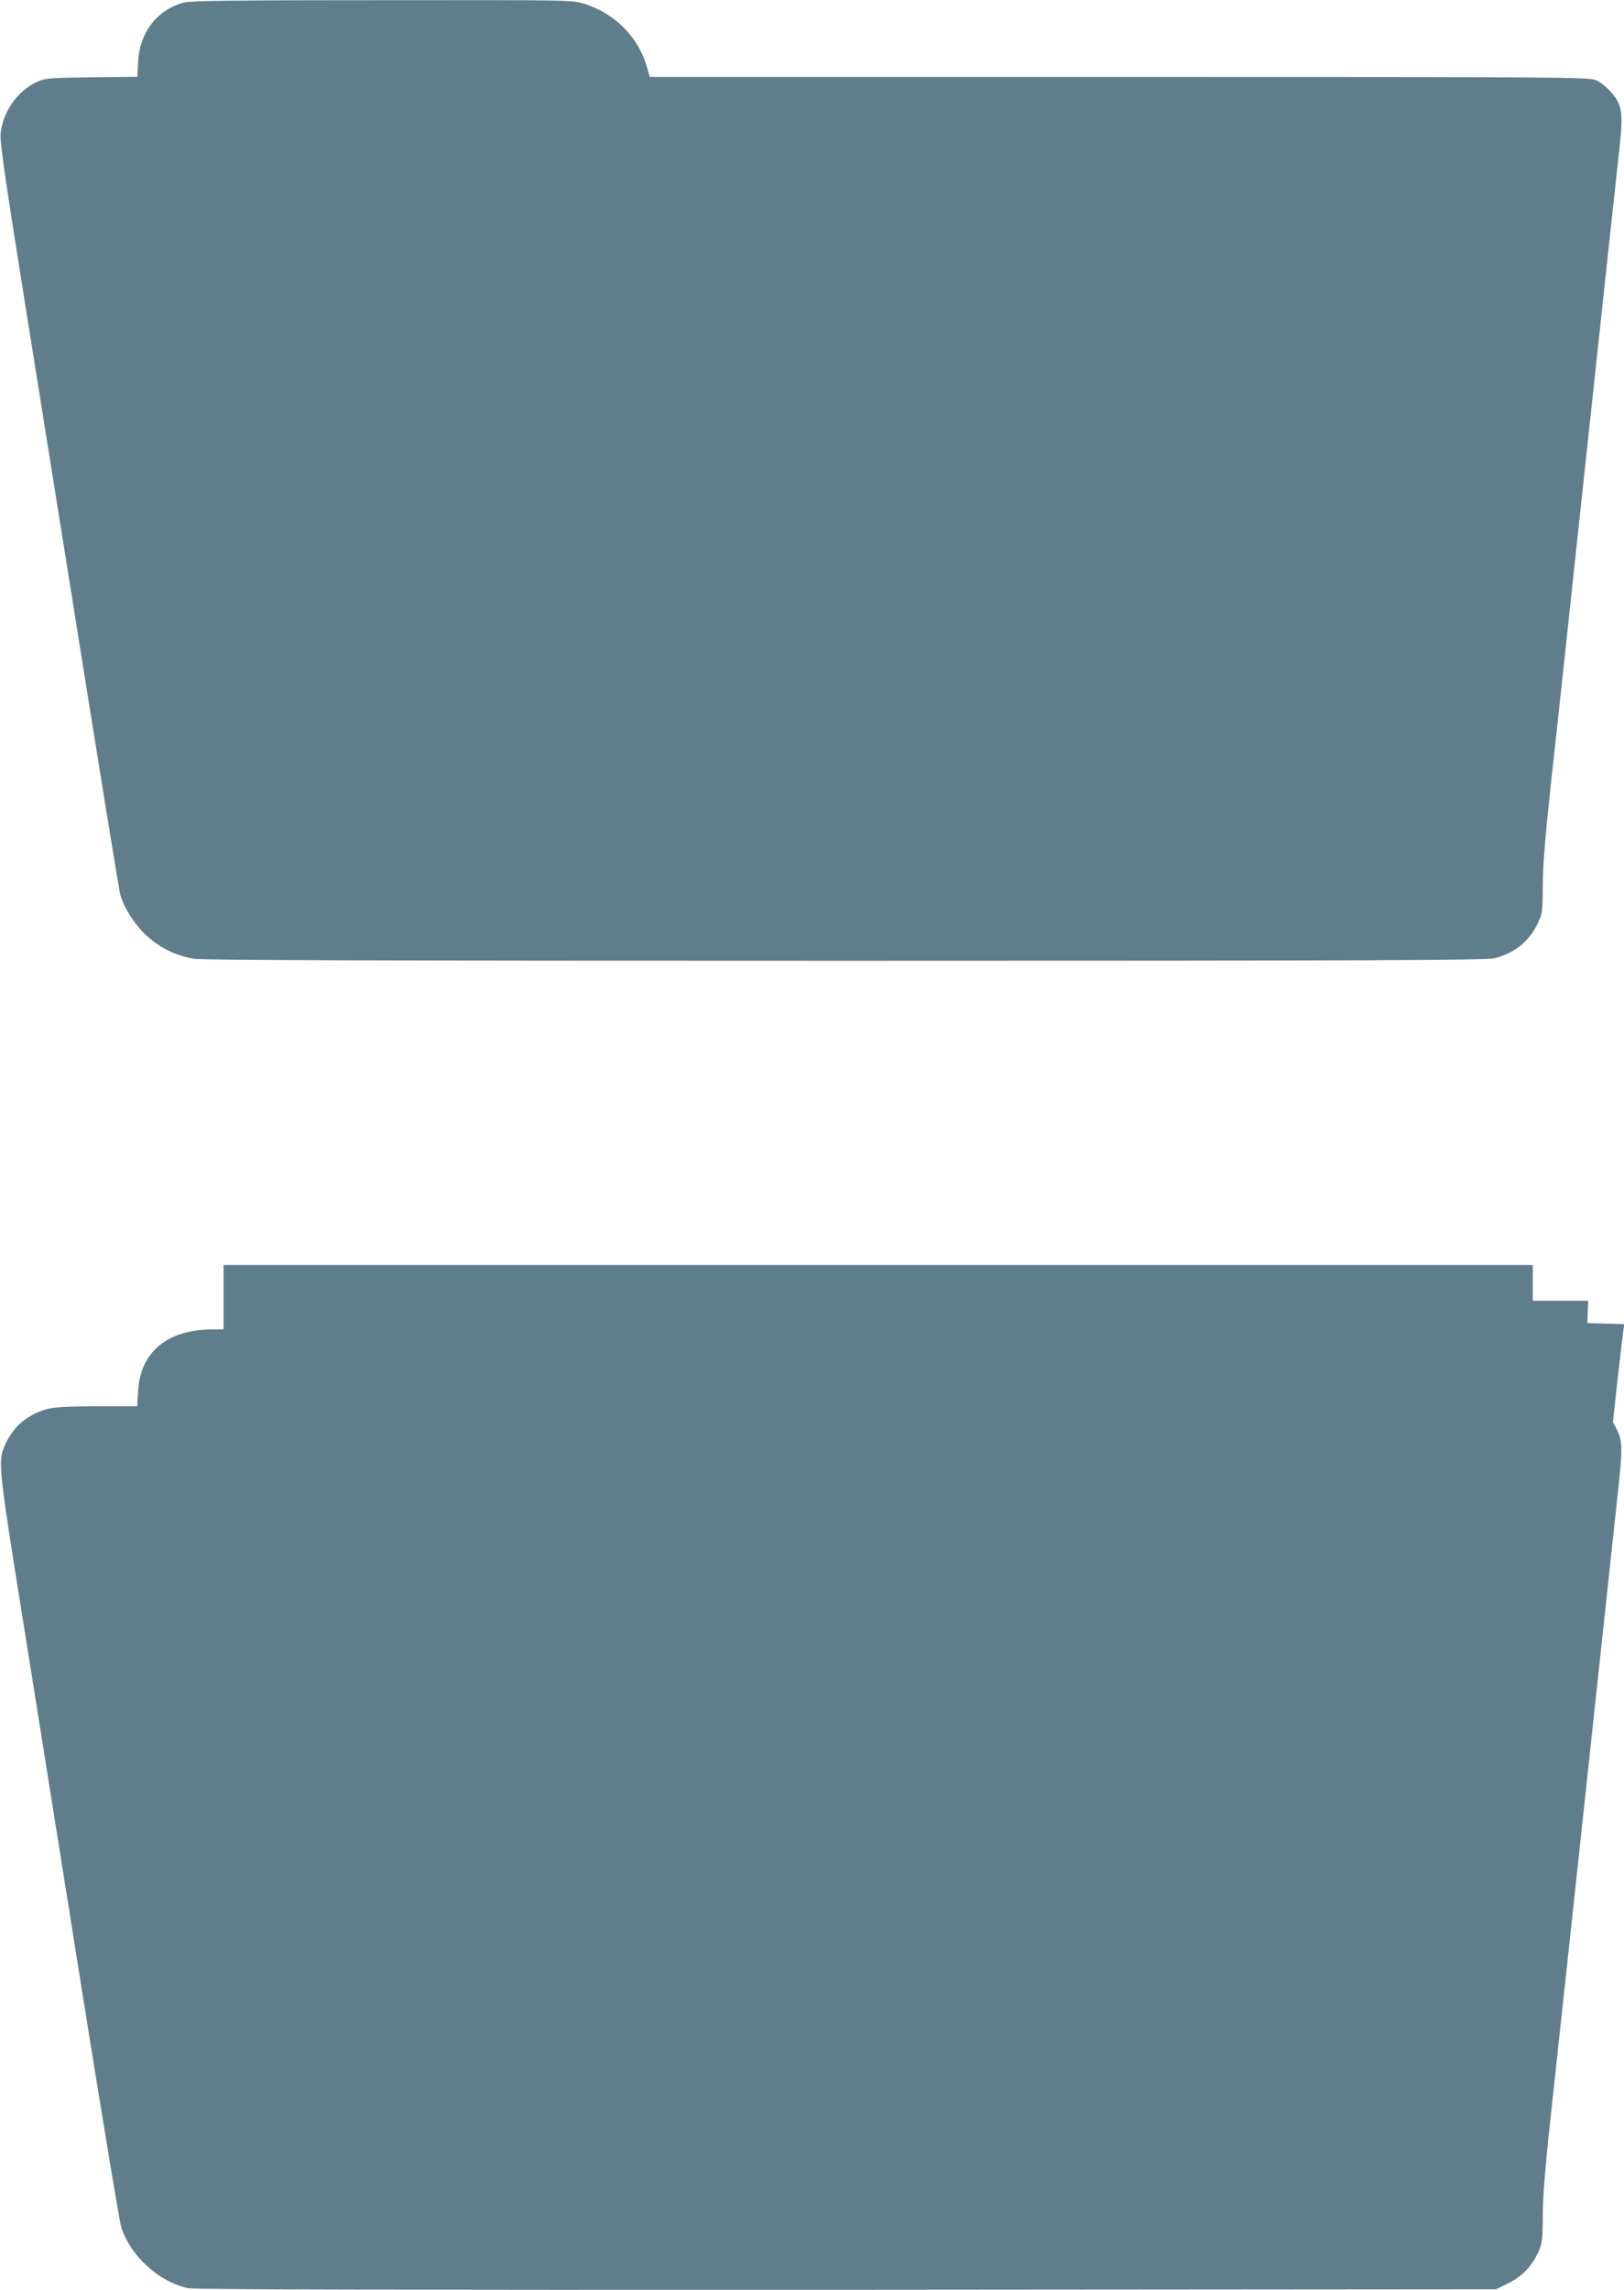
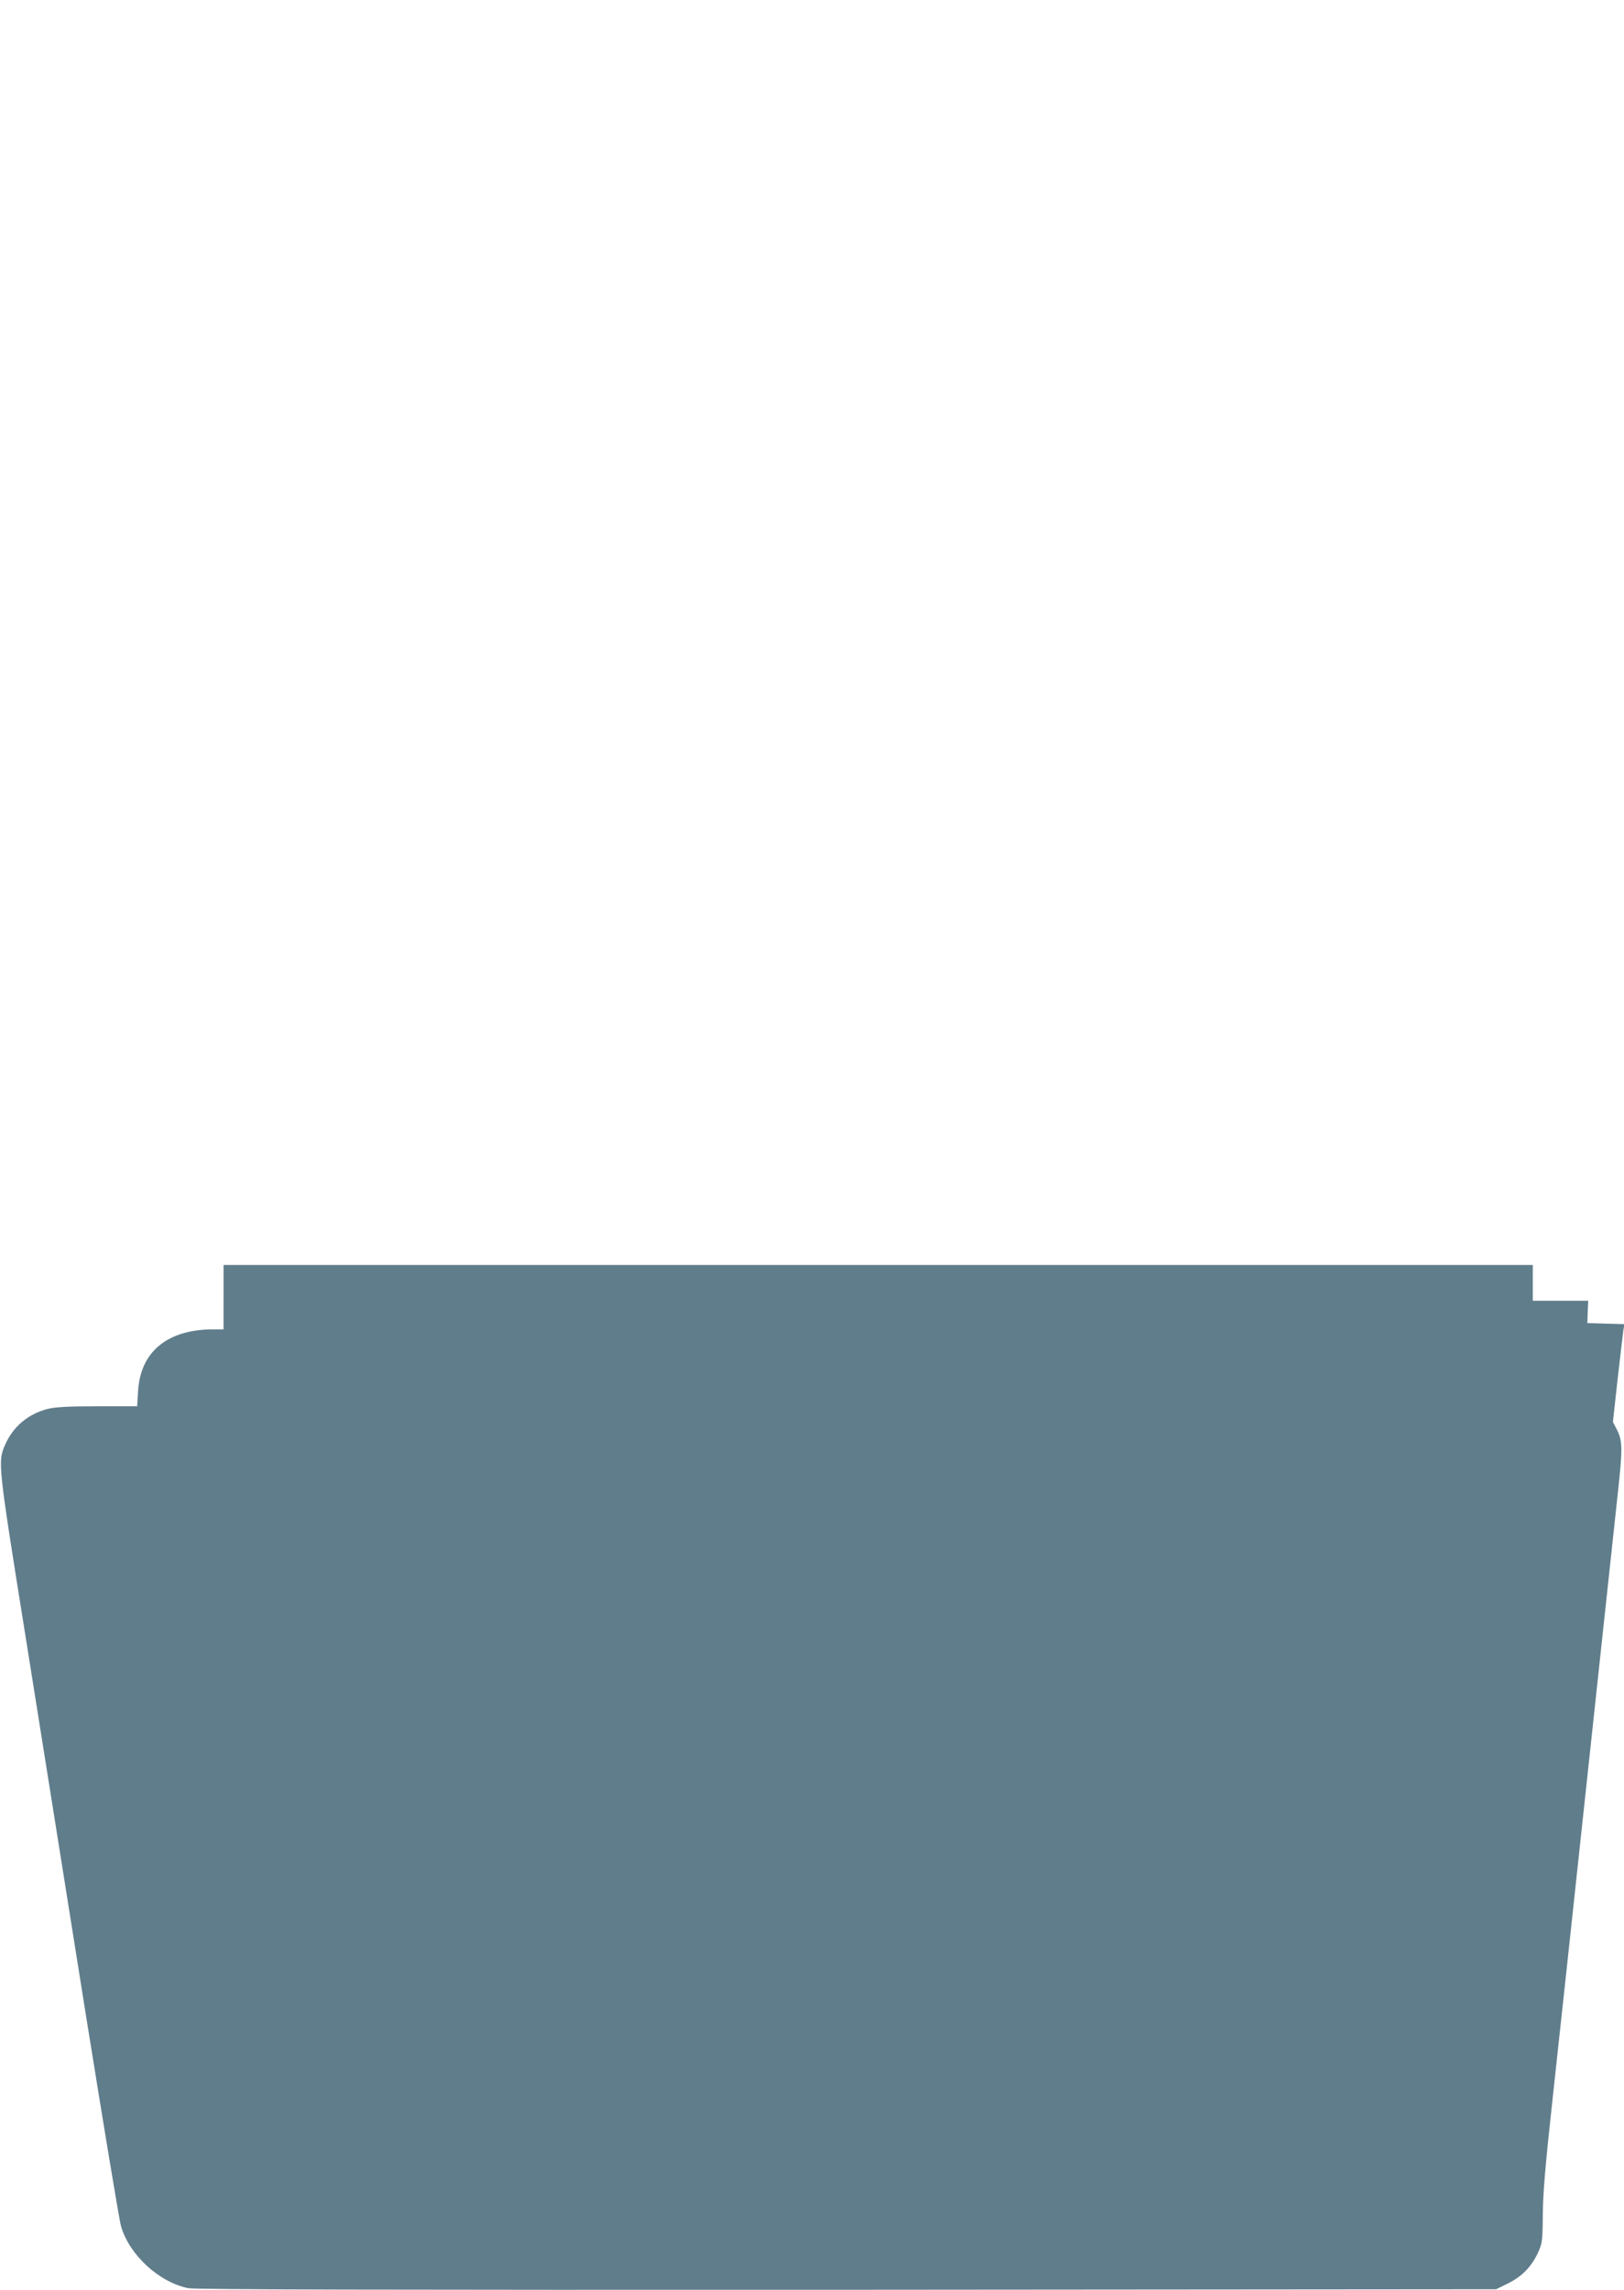
<svg xmlns="http://www.w3.org/2000/svg" version="1.0" width="908pt" height="1280pt" viewBox="0 0 908 1280" preserveAspectRatio="xMidYMid meet">
  <g transform="translate(0,1280) scale(0.1,-0.1)" fill="#607d8b" stroke="none">
-     <path d="M1029 12786 c-152 -41 -248 -166 -257 -333 l-4 -82 -257 -3 c-238 -3 -259 -5 -303 -25 -113 -52 -196 -173 -205 -297 -3 -46 30 -273 136 -936 77 -481 226 -1413 331 -2070 105 -657 196 -1213 201 -1235 19 -71 72 -158 135 -222 76 -75 177 -126 281 -142 51 -8 1124 -11 3645 -11 2949 0 3582 3 3623 14 115 30 192 92 241 192 28 57 29 64 30 219 1 117 14 274 47 580 26 231 89 818 141 1305 198 1843 226 2099 242 2245 20 186 13 231 -49 301 -23 26 -59 55 -82 65 -38 18 -141 19 -2666 19 l-2626 0 -17 58 c-46 164 -180 299 -350 351 -67 21 -79 21 -1130 20 -807 0 -1072 -3 -1107 -13z" />
    <path d="M1250 5550 l0 -180 -57 0 c-258 0 -409 -126 -421 -347 l-5 -83 -221 0 c-168 0 -236 -4 -281 -15 -109 -29 -191 -98 -236 -199 -42 -97 -42 -101 116 -1086 80 -503 229 -1435 330 -2070 102 -635 192 -1182 202 -1214 47 -160 212 -312 376 -345 37 -8 1119 -10 3682 -9 l3630 3 67 33 c77 38 130 92 167 171 24 53 26 65 27 216 1 119 15 280 53 628 53 485 85 785 246 2282 53 490 107 996 121 1125 27 248 26 287 -7 352 l-21 40 26 237 c15 130 29 253 32 273 l6 37 -104 3 -103 3 2 63 3 62 -155 0 -155 0 0 100 0 100 -3660 0 -3660 0 0 -180z" />
  </g>
</svg>